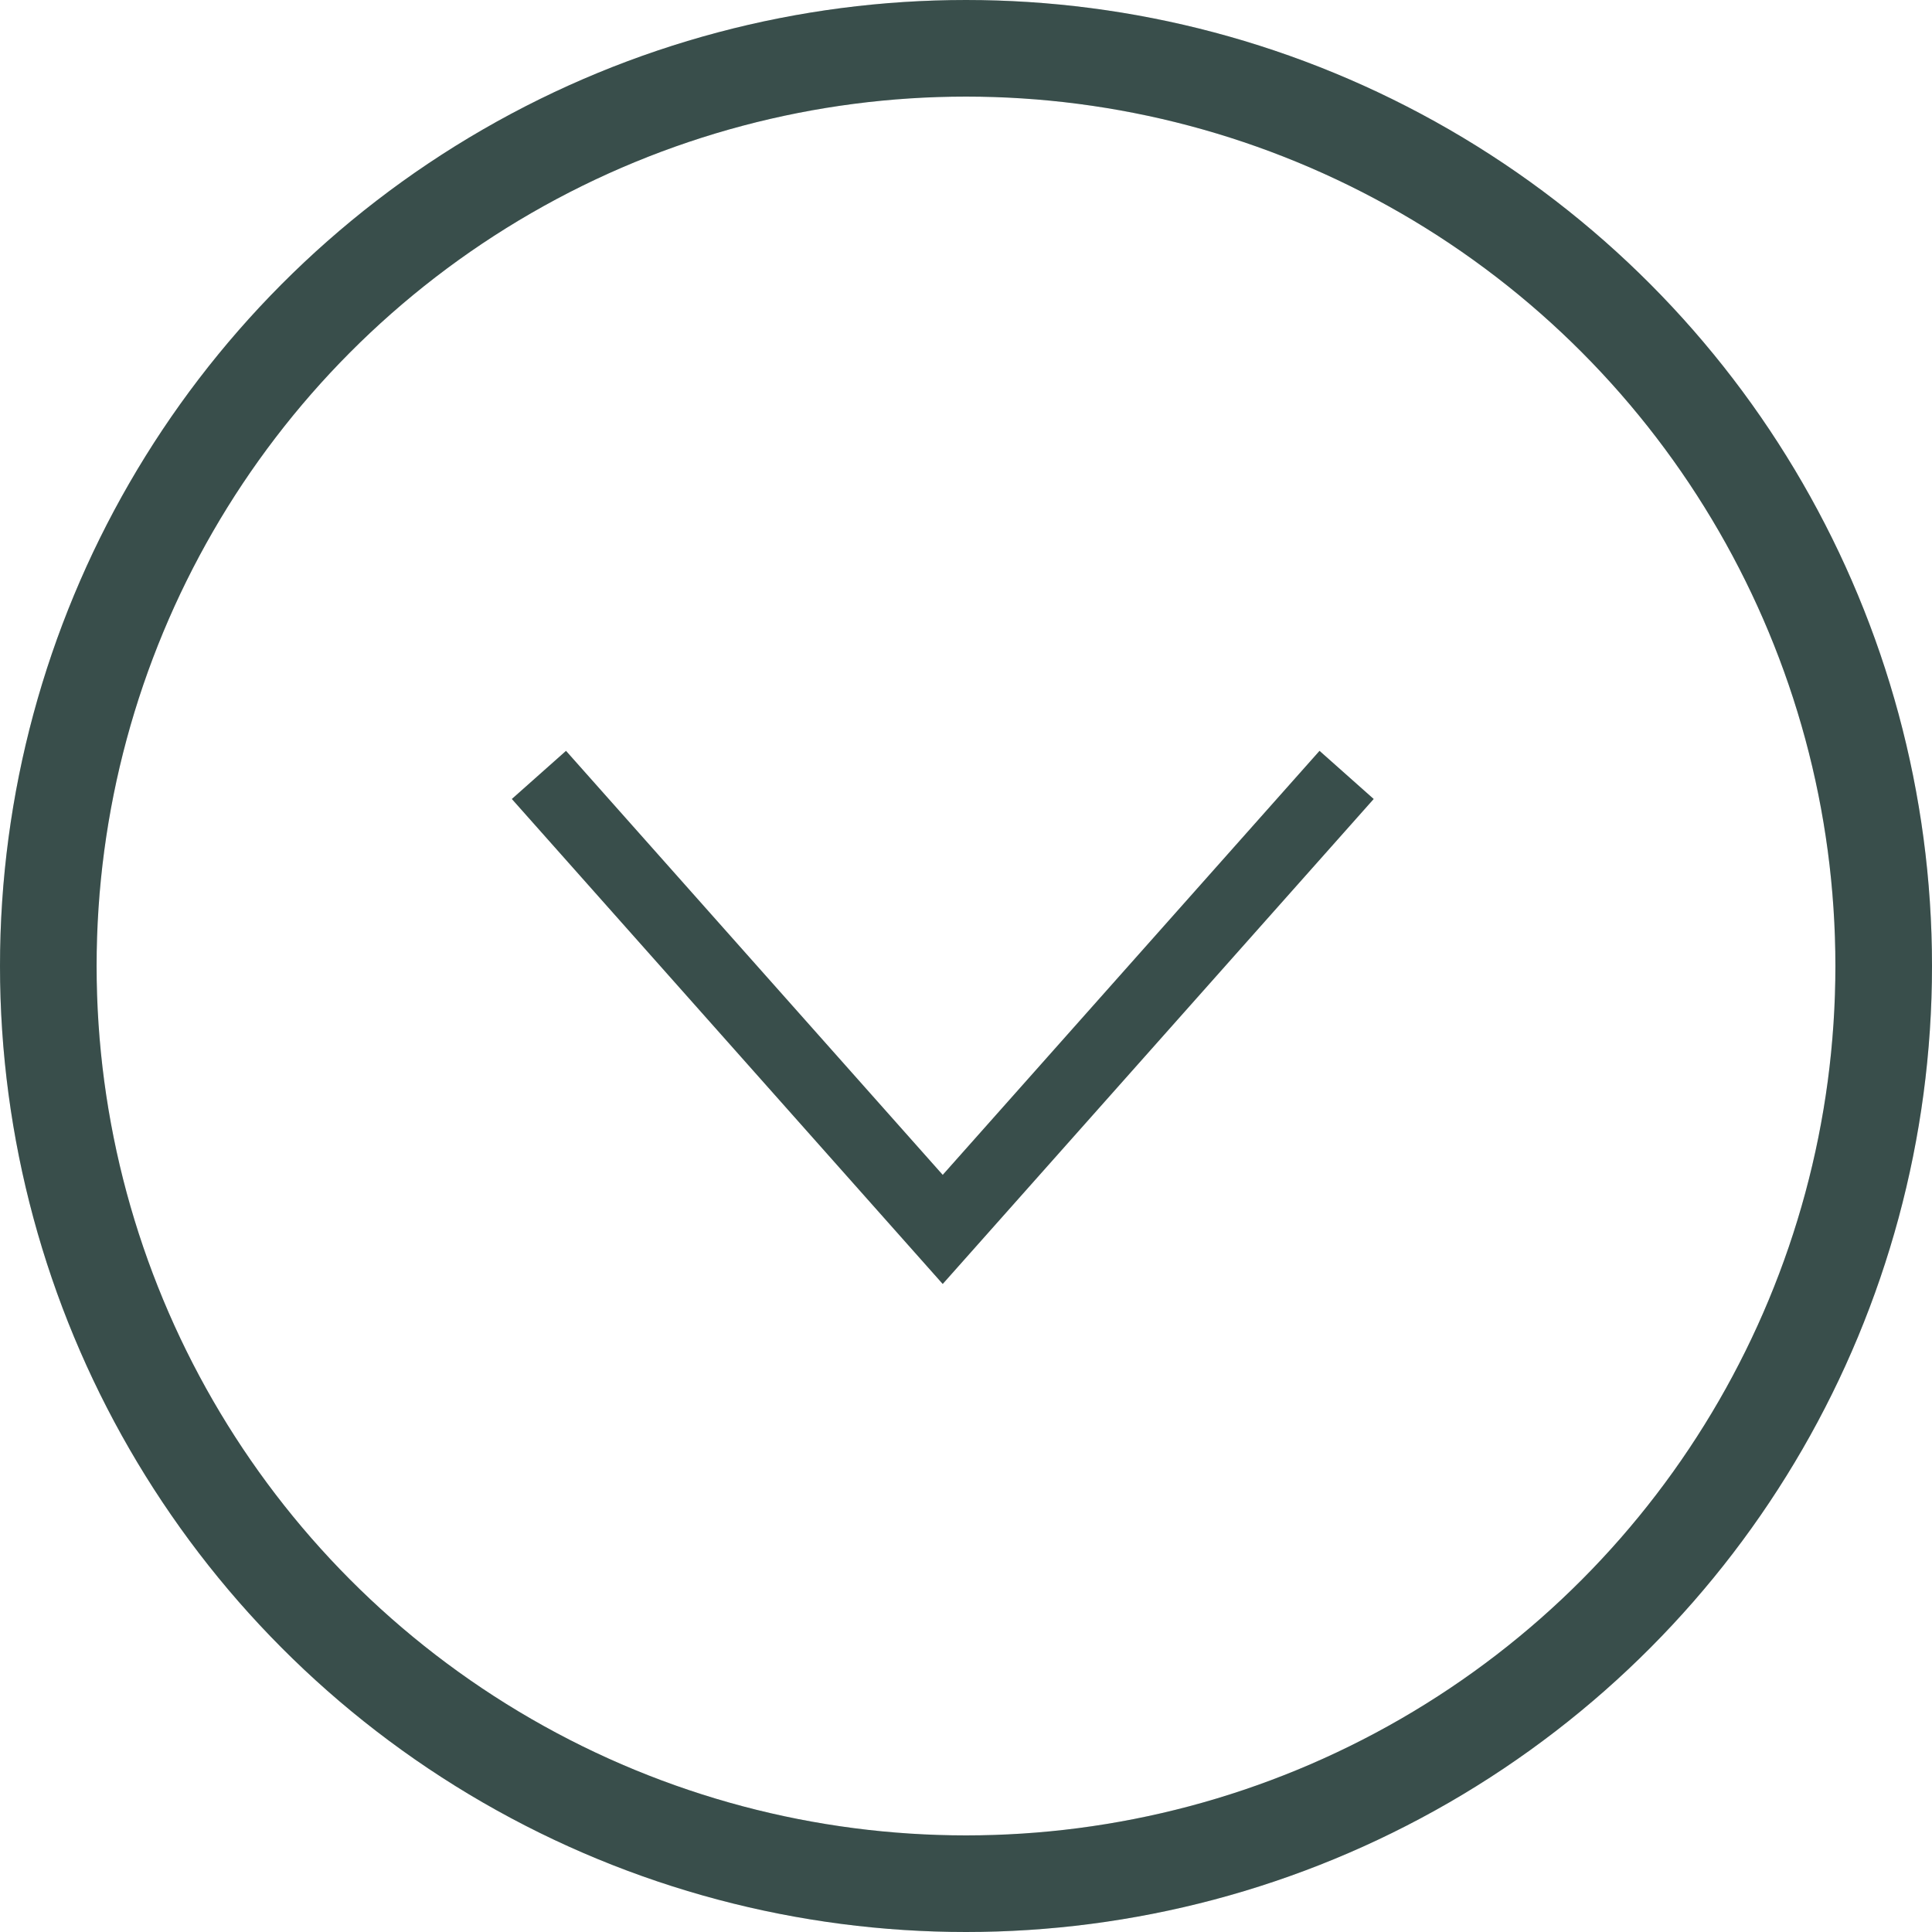
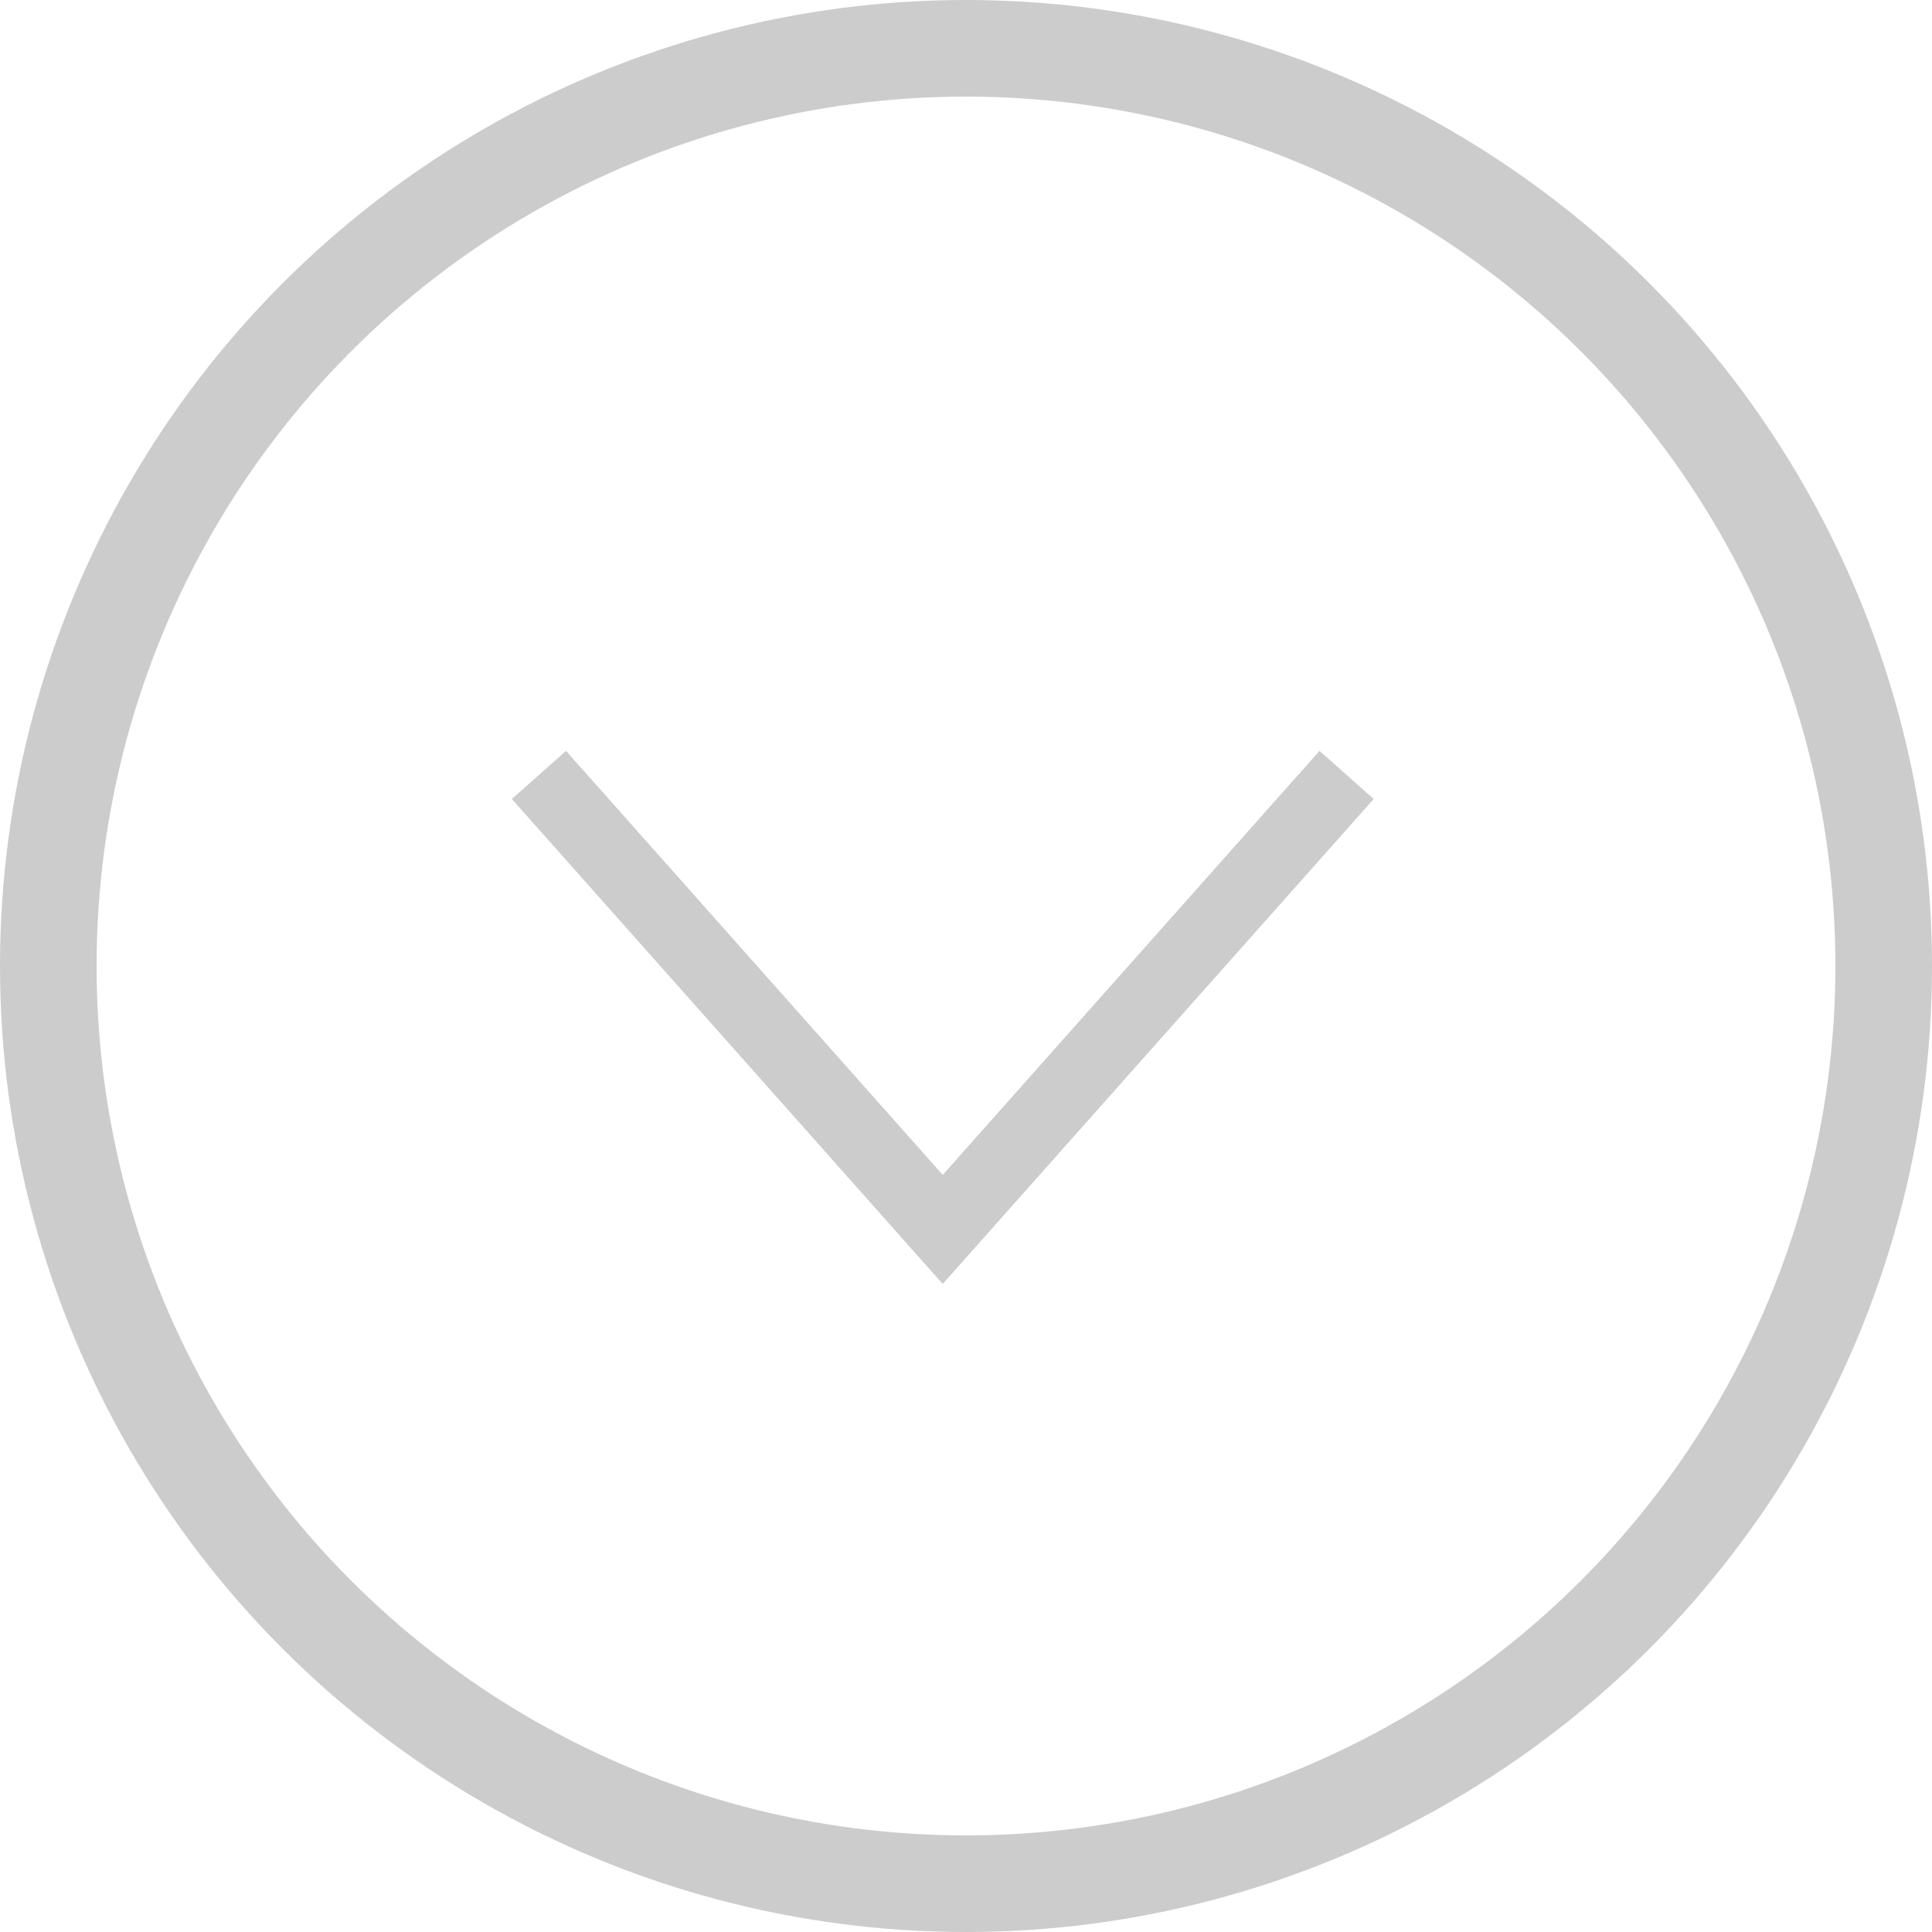
<svg xmlns="http://www.w3.org/2000/svg" width="20" height="20" viewBox="0 0 20 20" fill="none">
-   <path d="M5.579 8.022L9.759 12.727L13.94 8.022" stroke="#47625E" stroke-width="0.75" />
  <path d="M5.579 8.022L9.759 12.727L13.94 8.022" stroke="black" stroke-opacity="0.2" stroke-width="0.75" />
-   <circle cx="10" cy="10" r="9.5" stroke="#47625E" />
  <circle cx="10" cy="10" r="9.5" stroke="black" stroke-opacity="0.2" />
</svg>